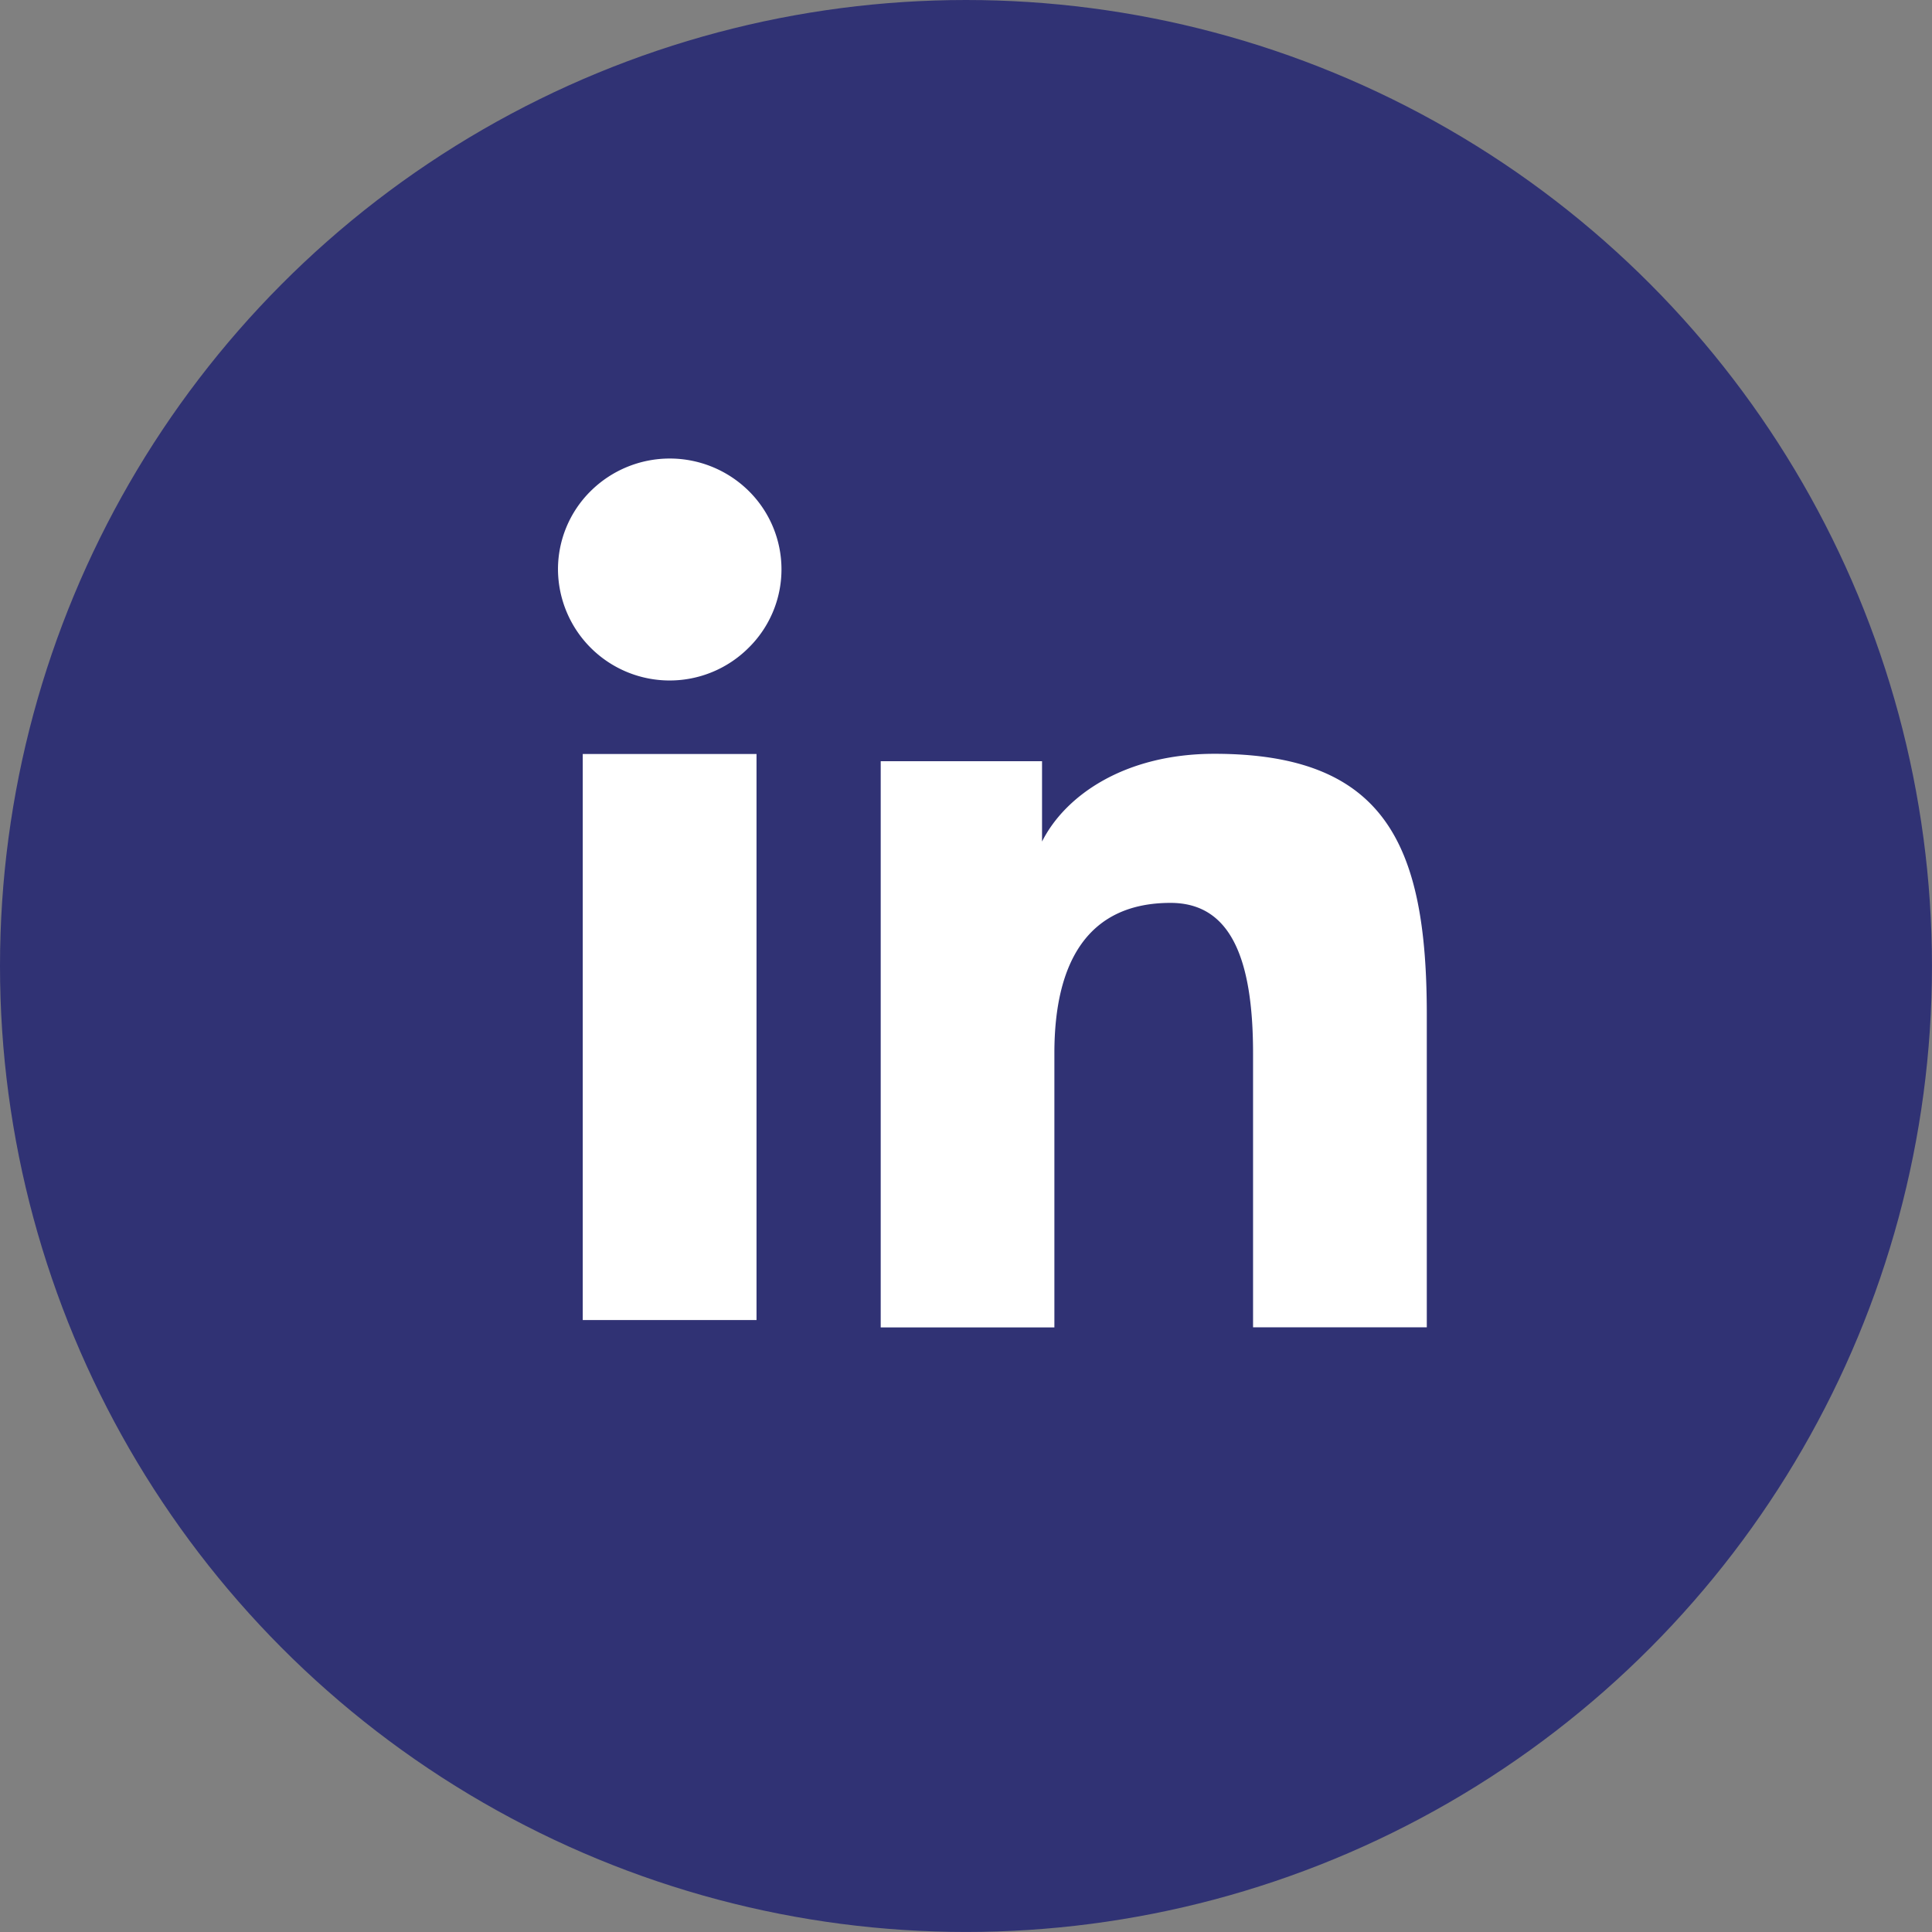
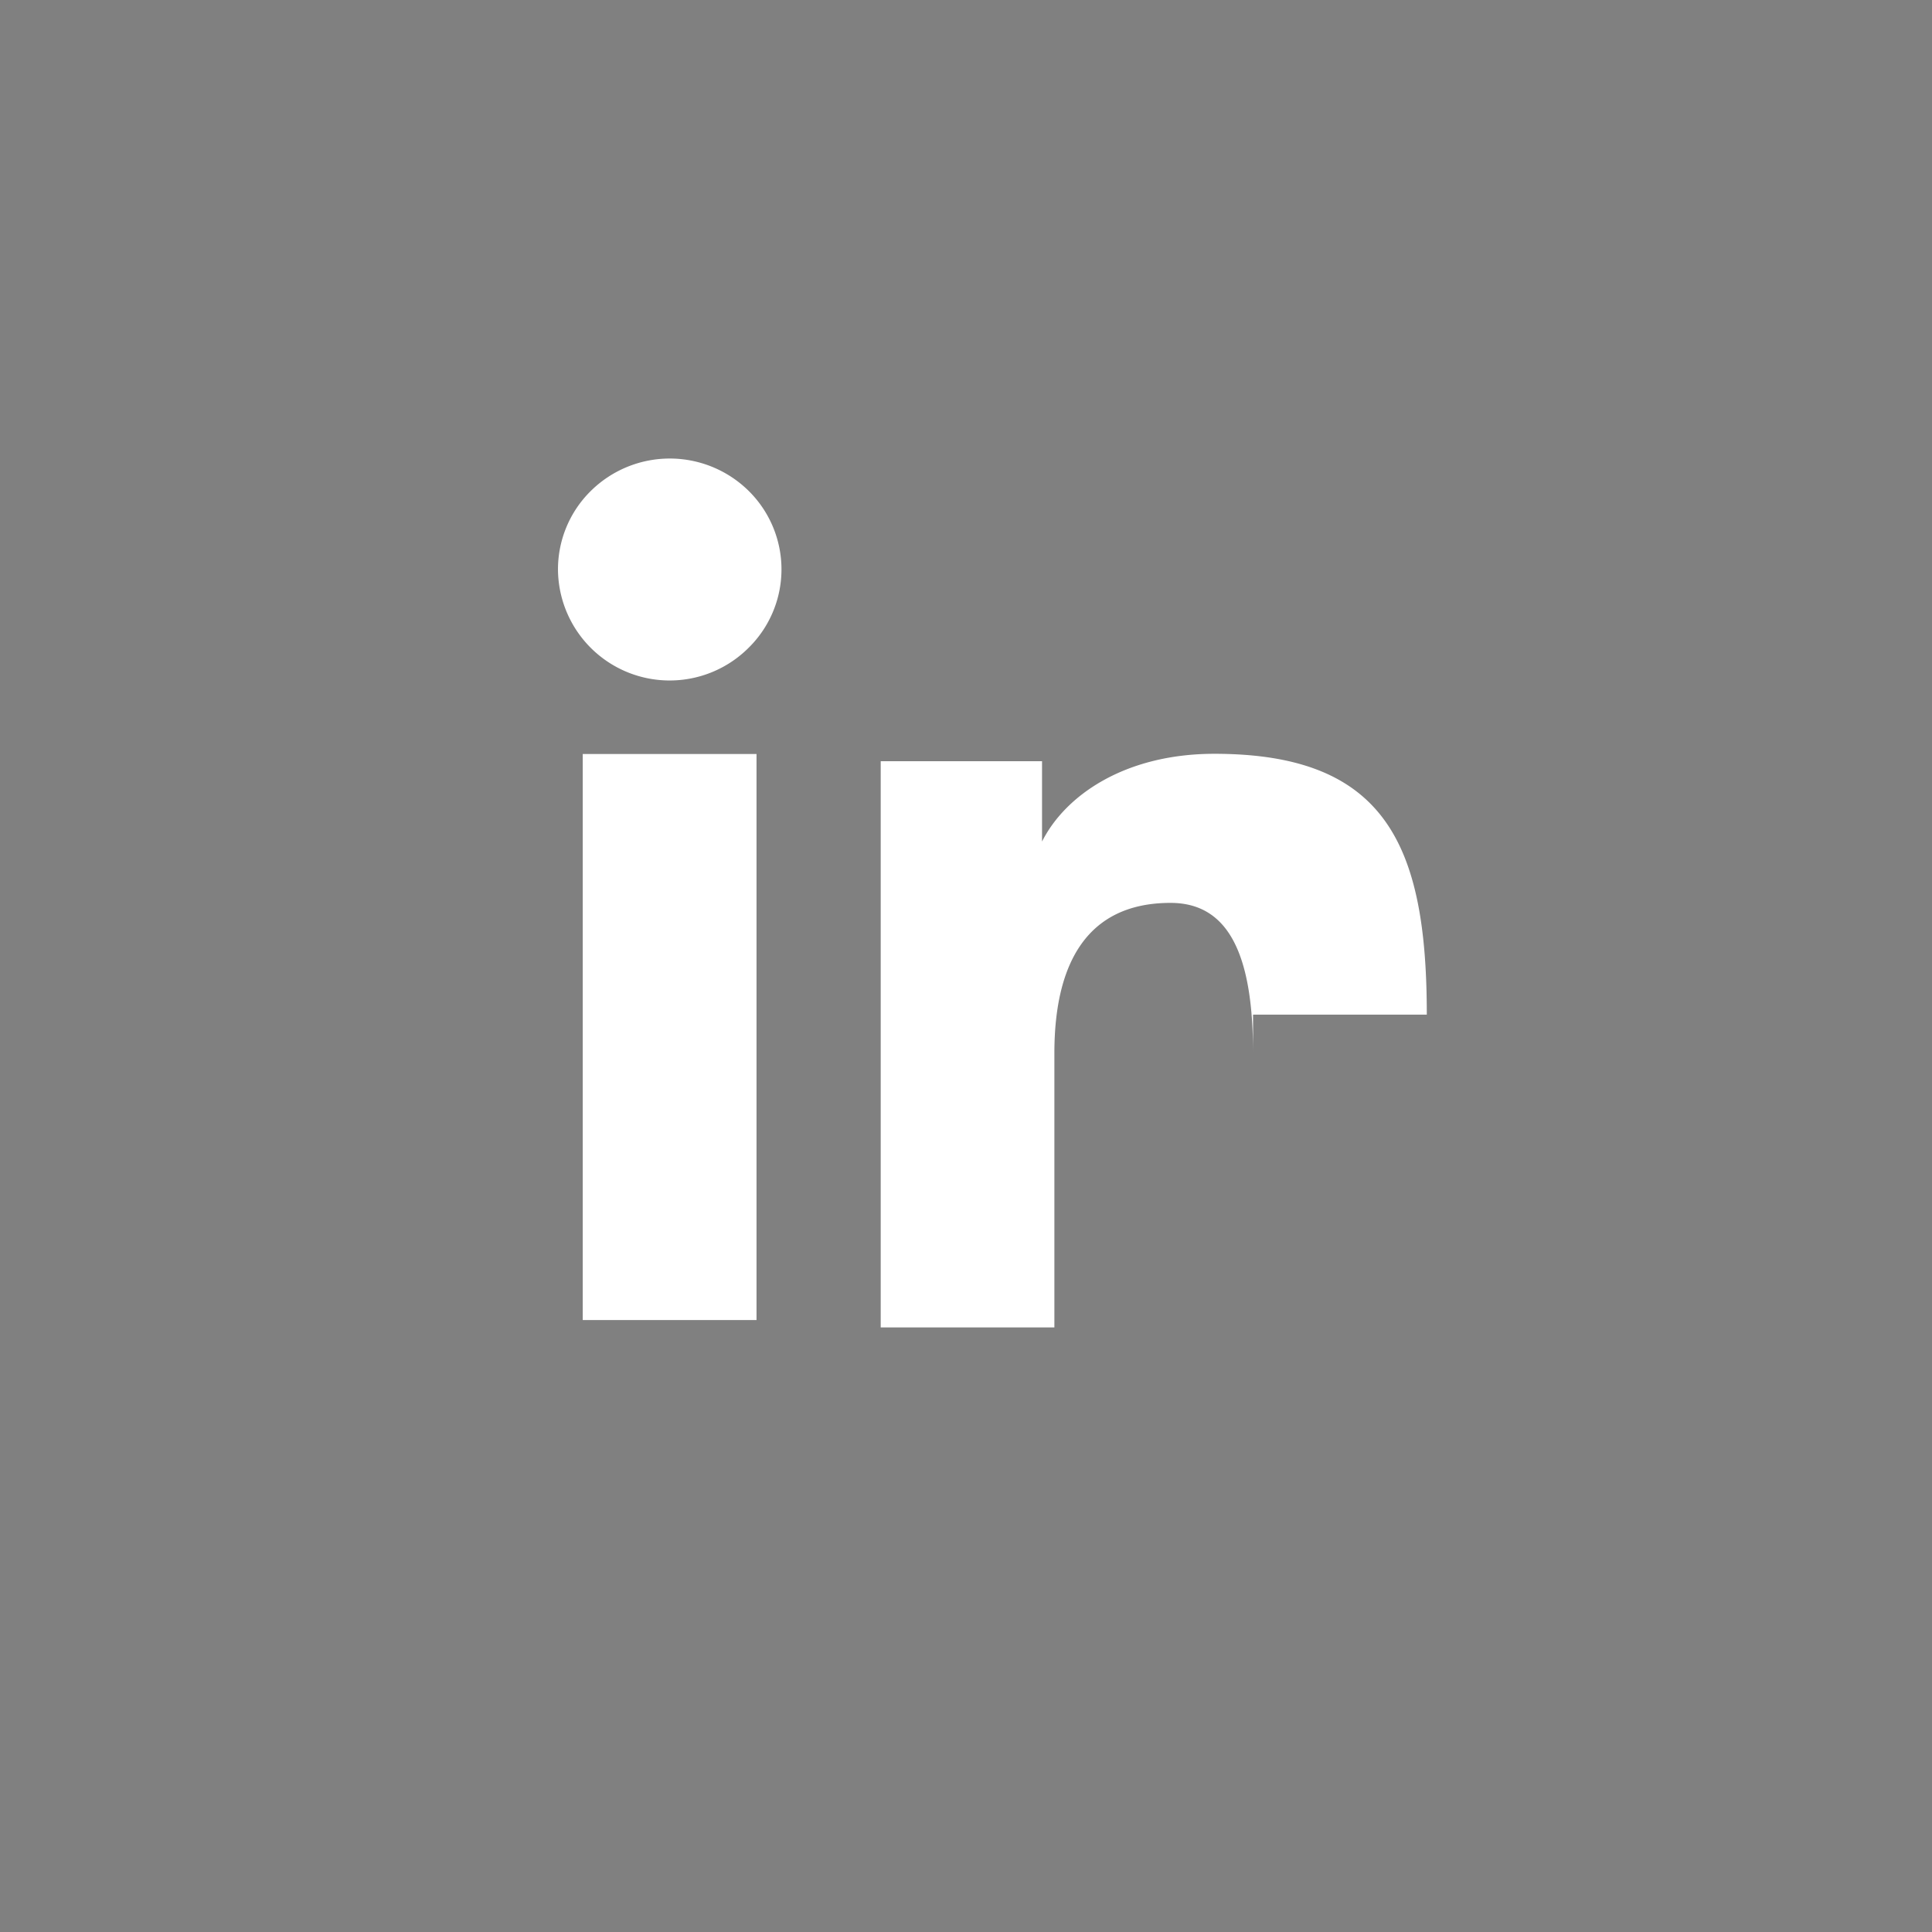
<svg xmlns="http://www.w3.org/2000/svg" width="56.189" height="56.189" viewBox="0 0 56.189 56.189">
  <rect x="0" y="0" width="56.189" height="56.189" fill="#808080" stroke="none" />
  <g transform="translate(0 0)">
-     <circle cx="28.094" cy="28.094" r="28.094" transform="translate(0 0)" fill="#303274" />
-     <path d="M12.386,11.8h4.692v2.337c.676-1.344,2.409-2.552,5.013-2.552,4.992,0,6.177,2.676,6.177,7.586v9.093H23.215V20.294c0-2.8-.676-4.373-2.4-4.373-2.387,0-3.378,1.7-3.378,4.371v7.976H12.386ZM3.72,28.054H8.774V11.59H3.72V28.054ZM9.5,6.222A3.2,3.2,0,0,1,8.546,8.5,3.248,3.248,0,0,1,3,6.222a3.2,3.2,0,0,1,.951-2.278,3.268,3.268,0,0,1,4.6,0A3.207,3.207,0,0,1,9.5,6.222Z" transform="translate(13.228 10.338)" fill="#fff" />
+     <path d="M12.386,11.8h4.692v2.337c.676-1.344,2.409-2.552,5.013-2.552,4.992,0,6.177,2.676,6.177,7.586H23.215V20.294c0-2.8-.676-4.373-2.4-4.373-2.387,0-3.378,1.7-3.378,4.371v7.976H12.386ZM3.72,28.054H8.774V11.59H3.72V28.054ZM9.5,6.222A3.2,3.2,0,0,1,8.546,8.5,3.248,3.248,0,0,1,3,6.222a3.2,3.2,0,0,1,.951-2.278,3.268,3.268,0,0,1,4.6,0A3.207,3.207,0,0,1,9.5,6.222Z" transform="translate(13.228 10.338)" fill="#fff" />
  </g>
</svg>